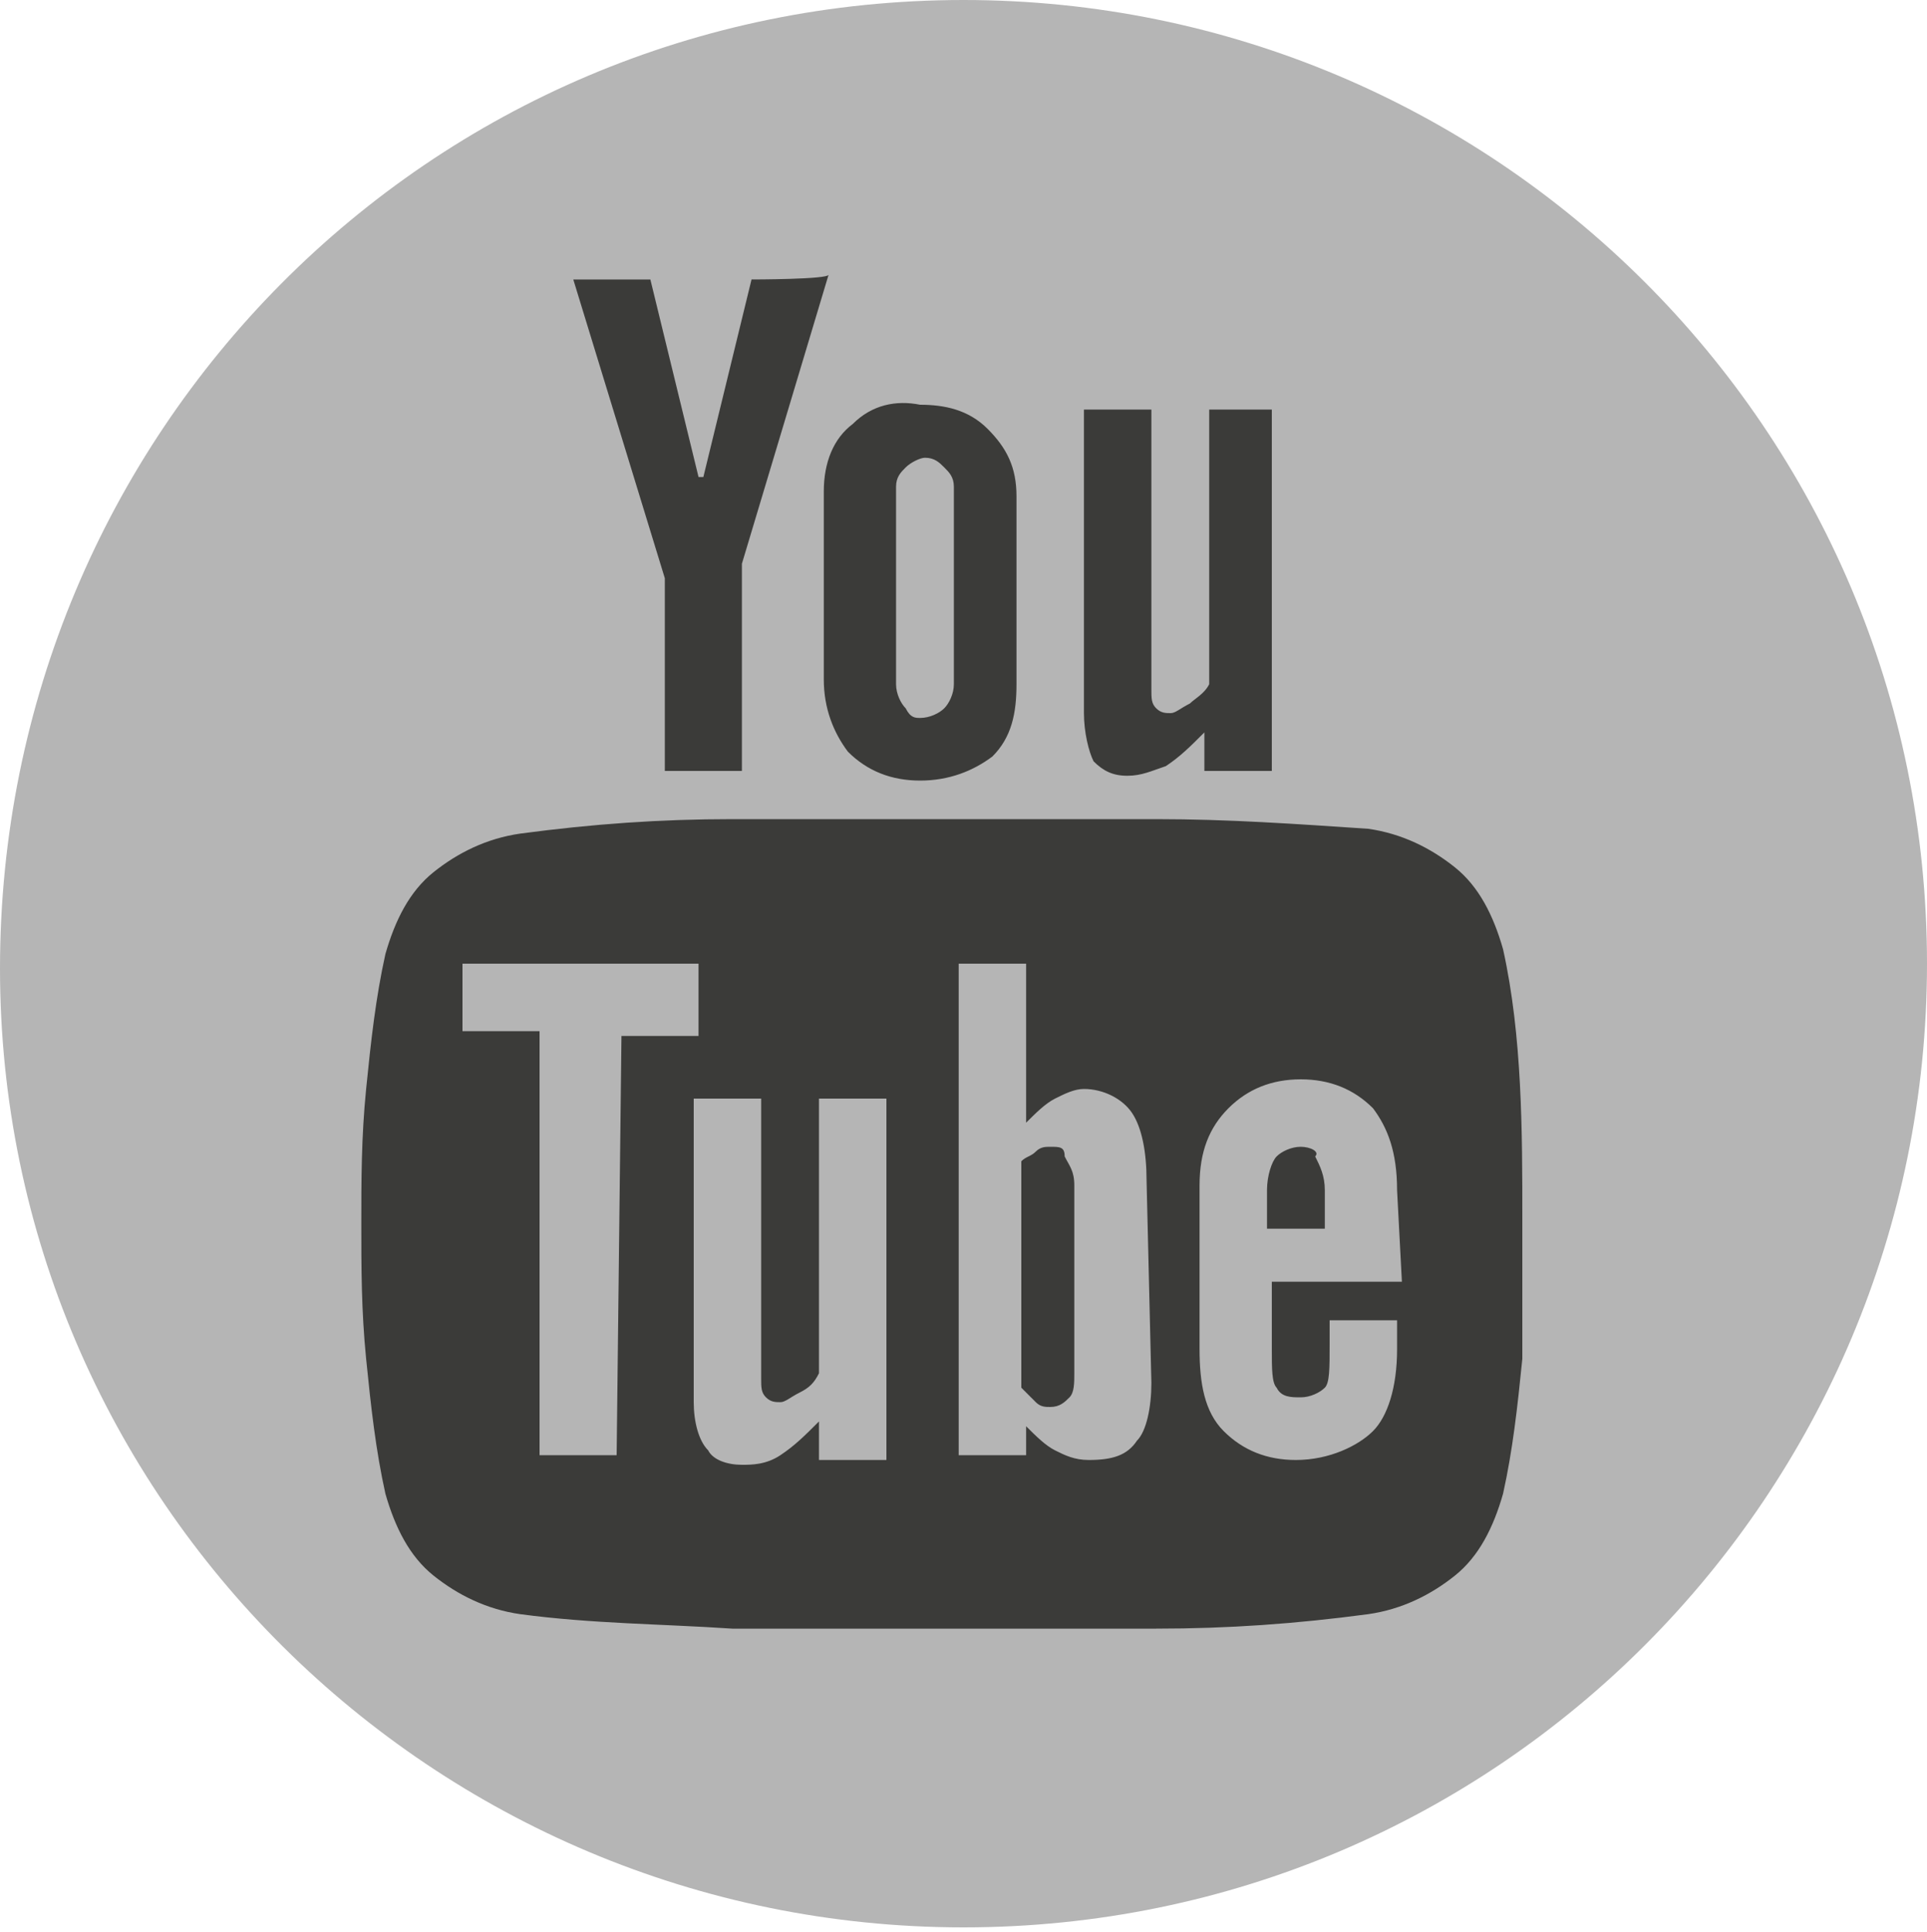
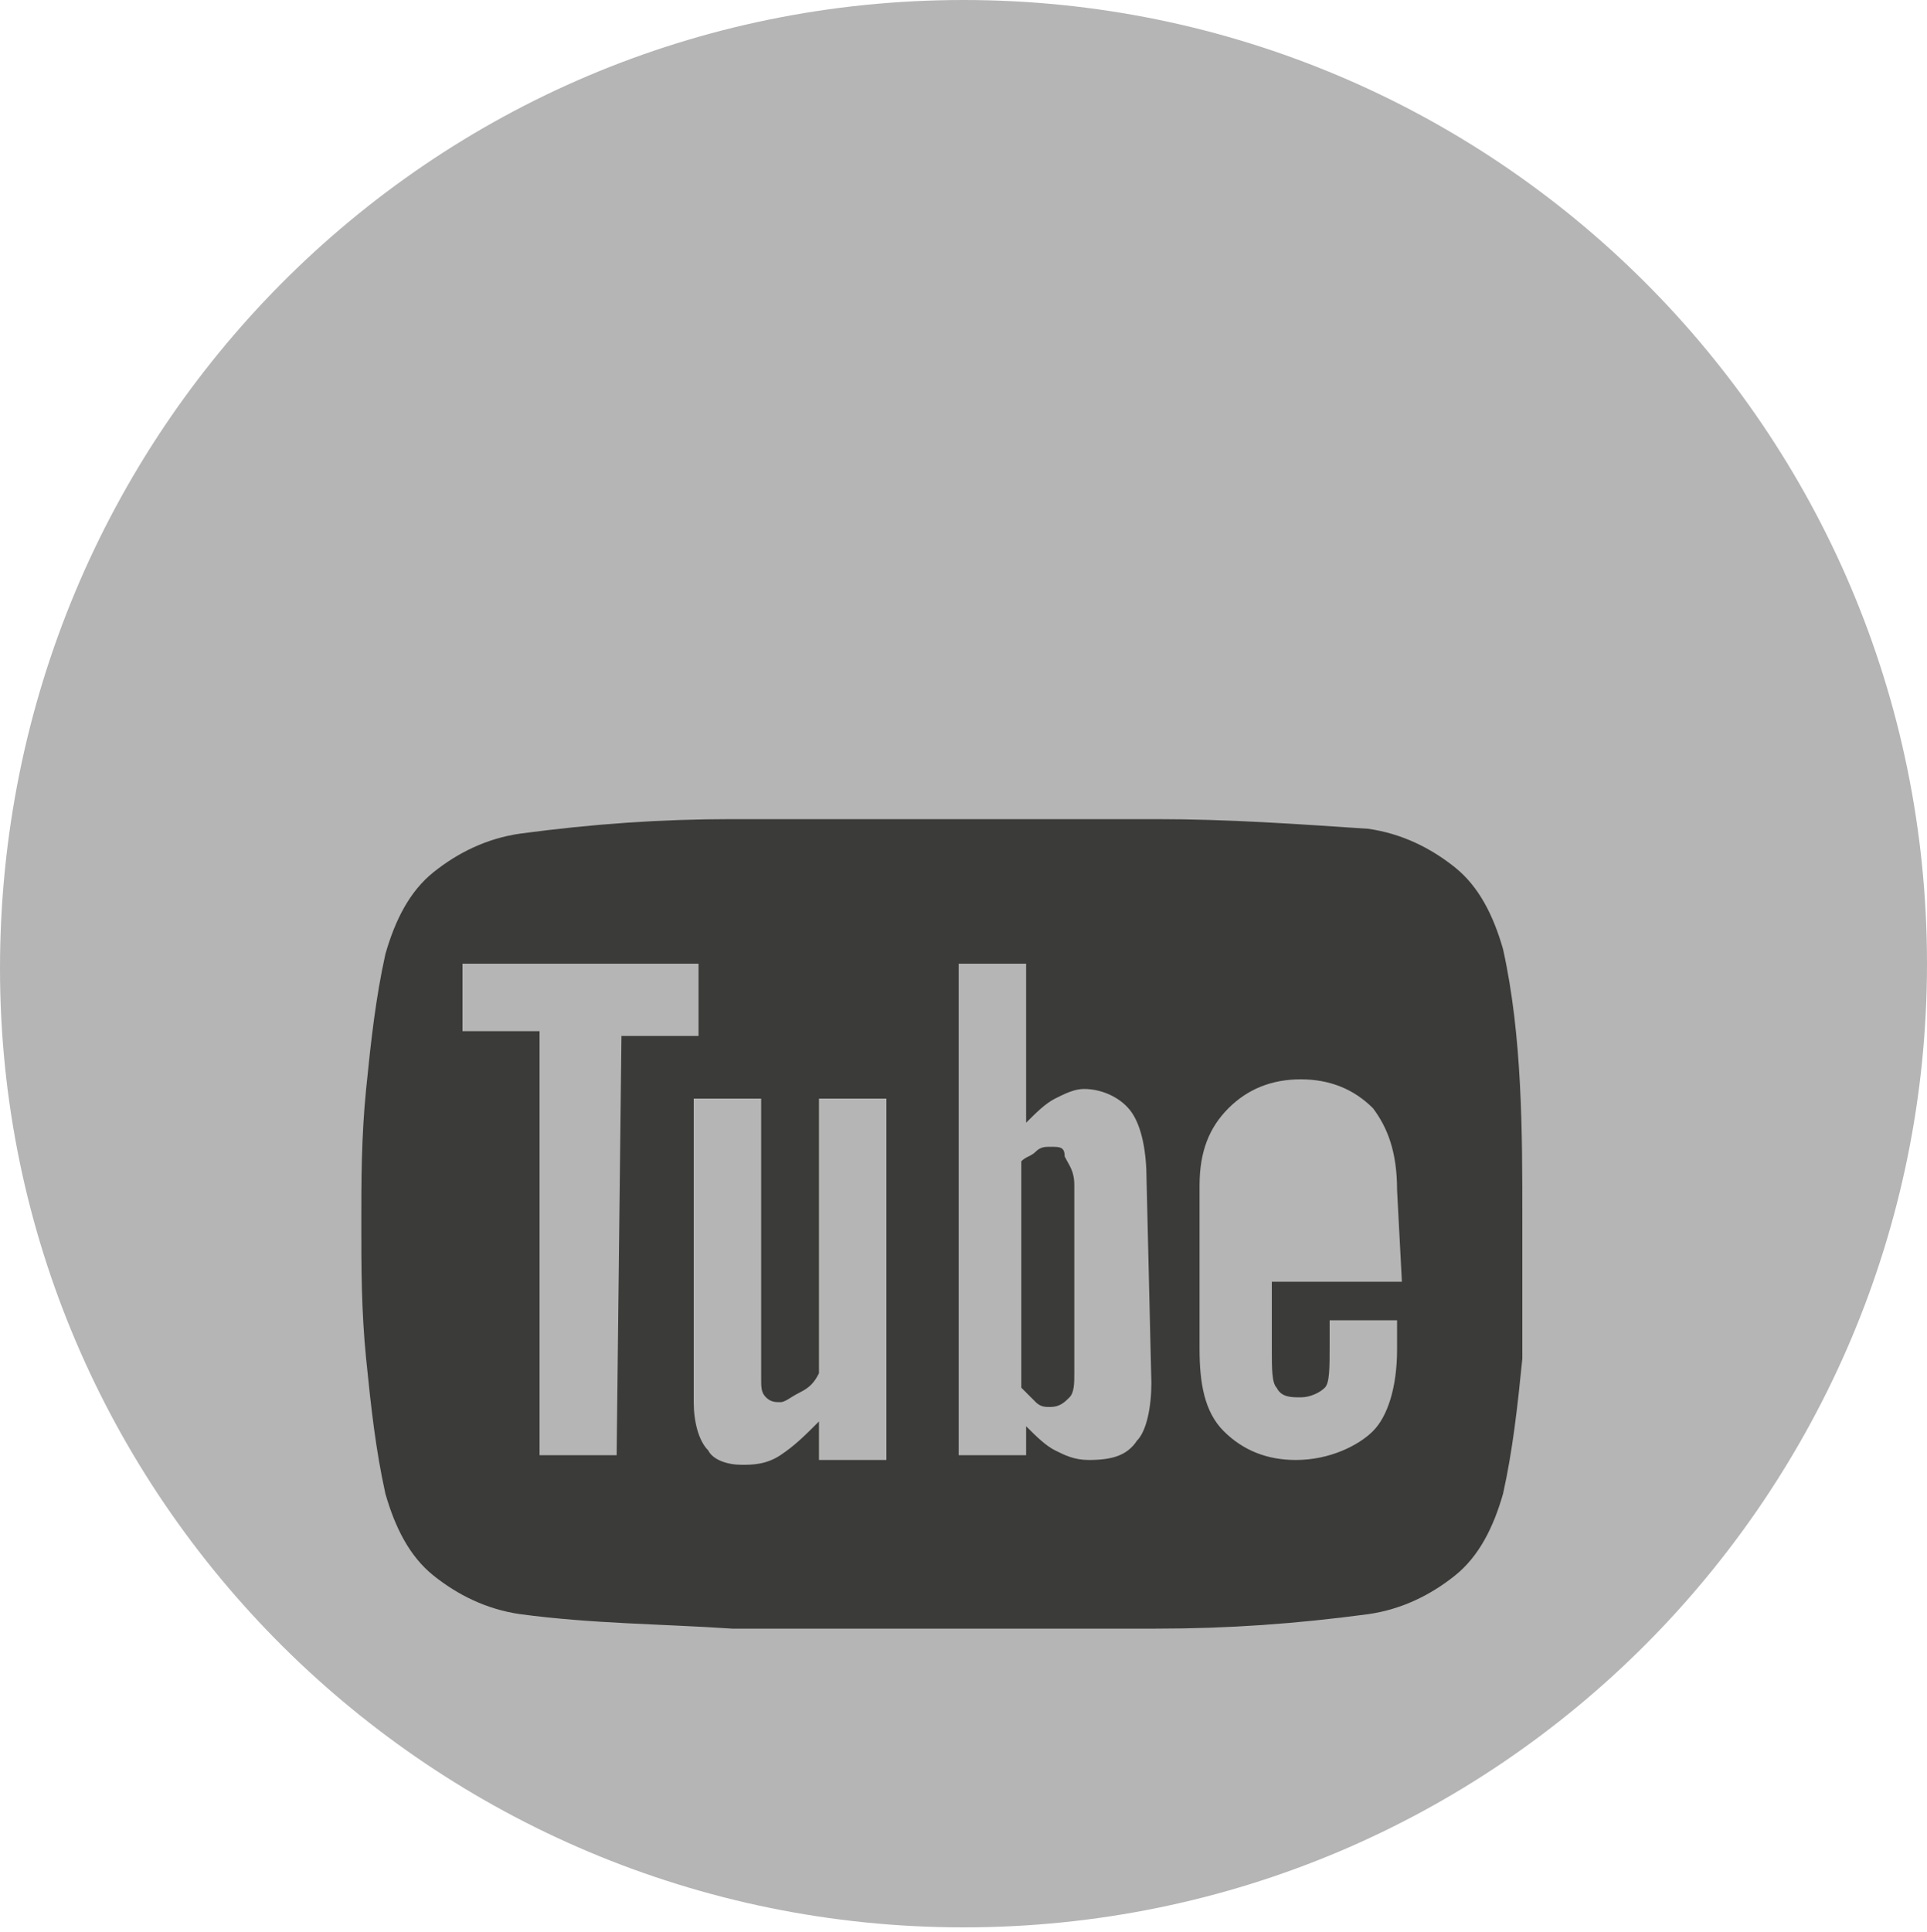
<svg xmlns="http://www.w3.org/2000/svg" version="1.1" id="Ebene_1" x="0px" y="0px" viewBox="0 0 40 40.1" style="enable-background:new 0 0 40 40.1;" xml:space="preserve">
  <style type="text/css">
	.st0{fill:#B5B5B5;}
	.st1{fill:#3B3B39;}
</style>
  <g id="Ebene_1_1_">
    <path class="st0" d="M40,20c0,11-8.9,20-20,20C9,40,0,31.1,0,20.1l0,0C0,9,8.9,0,20,0C31,0,40,8.9,40,20L40,20L40,20z" />
  </g>
  <g id="Ebene_2_1_">
    <g id="Symbol">
-       <path class="st1" d="M15.6,5.8l-1,4.1h-0.1l-1-4.1h-1.6l1.9,6.2v4h1.6v-4.3l1.8-6C17.2,5.8,15.6,5.8,15.6,5.8z M18.8,14.7    c-0.1-0.1-0.2-0.3-0.2-0.5v-4.1c0-0.2,0.1-0.3,0.2-0.4s0.3-0.2,0.4-0.2c0.2,0,0.3,0.1,0.4,0.2c0.1,0.1,0.2,0.2,0.2,0.4v4.1    c0,0.2-0.1,0.4-0.2,0.5s-0.3,0.2-0.5,0.2C19,14.9,18.9,14.9,18.8,14.7 M17.7,8.8c-0.4,0.3-0.6,0.8-0.6,1.4v3.9    c0,0.6,0.2,1.1,0.5,1.5c0.4,0.4,0.9,0.6,1.5,0.6s1.1-0.2,1.5-0.5c0.4-0.4,0.5-0.9,0.5-1.5v-3.9c0-0.6-0.2-1-0.6-1.4    s-0.9-0.5-1.4-0.5C18.6,8.3,18.1,8.4,17.7,8.8 M25.1,8.5v5.7c-0.1,0.2-0.3,0.3-0.4,0.4c-0.2,0.1-0.3,0.2-0.4,0.2s-0.2,0-0.3-0.1    c-0.1-0.1-0.1-0.2-0.1-0.4V8.5h-1.4v6.3c0,0.4,0.1,0.8,0.2,1c0.2,0.2,0.4,0.3,0.7,0.3c0.3,0,0.5-0.1,0.8-0.2    c0.3-0.2,0.5-0.4,0.8-0.7V16h1.4V8.5H25.1L25.1,8.5L25.1,8.5z" />
      <g>
        <path class="st1" d="M21.8,23.8c-0.1,0-0.2,0-0.3,0.1s-0.2,0.1-0.3,0.2v4.7c0.1,0.1,0.2,0.2,0.3,0.3c0.1,0.1,0.2,0.1,0.3,0.1     c0.2,0,0.3-0.1,0.4-0.2s0.1-0.3,0.1-0.5l0,0v-3.9c0-0.3-0.1-0.4-0.2-0.6C22.1,23.8,22,23.8,21.8,23.8z" />
-         <path class="st1" d="M27,23.8c-0.2,0-0.4,0.1-0.5,0.2s-0.2,0.4-0.2,0.7l0,0v0.8h1.2v-0.8c0-0.3-0.1-0.5-0.2-0.7     C27.4,23.9,27.2,23.8,27,23.8z" />
        <path class="st1" d="M31.6,25.3c0-1.8,0-3.8-0.4-5.6c-0.2-0.7-0.5-1.3-1-1.7l0,0c-0.5-0.4-1.1-0.7-1.8-0.8     C26.9,17.1,25.5,17,24,17s-2.9,0-4.4,0s-2.9,0-4.4,0s-2.9,0.1-4.4,0.3c-0.7,0.1-1.3,0.4-1.8,0.8s-0.8,1-1,1.7     c-0.2,0.9-0.3,1.8-0.4,2.8s-0.1,1.9-0.1,2.8s0,1.8,0.1,2.8S7.8,30.1,8,31c0.2,0.7,0.5,1.3,1,1.7s1.1,0.7,1.8,0.8     c1.5,0.2,2.9,0.2,4.4,0.3c1.5,0,2.9,0,4.4,0s2.9,0,4.4,0s2.9-0.1,4.4-0.3c0.7-0.1,1.3-0.4,1.8-0.8c0.5-0.4,0.8-1,1-1.7     c0.2-0.9,0.3-1.8,0.4-2.8C31.6,27.2,31.6,26.3,31.6,25.3L31.6,25.3L31.6,25.3L31.6,25.3z M12.8,30.2h-1.6v-8.8H9.6V20h4.9v1.5     h-1.6L12.8,30.2L12.8,30.2z M18.4,30.3H17v-0.8c-0.3,0.3-0.5,0.5-0.8,0.7c-0.3,0.2-0.6,0.2-0.8,0.2c-0.3,0-0.6-0.1-0.7-0.3     c-0.2-0.2-0.3-0.6-0.3-1v-6.3h1.4v5.8c0,0.2,0,0.3,0.1,0.4c0.1,0.1,0.2,0.1,0.3,0.1s0.2-0.1,0.4-0.2c0.2-0.1,0.3-0.2,0.4-0.4l0,0     v-5.7h1.4V30.3L18.4,30.3z M23.9,28.7c0,0.5-0.1,1-0.3,1.2c-0.2,0.3-0.5,0.4-1,0.4c-0.3,0-0.5-0.1-0.7-0.2s-0.4-0.3-0.6-0.5v0.6     h-1.4V20h1.4v3.3c0.2-0.2,0.4-0.4,0.6-0.5s0.4-0.2,0.6-0.2c0.4,0,0.8,0.2,1,0.5s0.3,0.8,0.3,1.4L23.9,28.7L23.9,28.7z M29.1,26.6     L29.1,26.6h-2.7V28c0,0.4,0,0.7,0.1,0.8C26.6,29,26.8,29,27,29s0.4-0.1,0.5-0.2s0.1-0.4,0.1-0.9v-0.5H29V28     c0,0.8-0.2,1.4-0.5,1.7s-0.9,0.6-1.6,0.6c-0.6,0-1.1-0.2-1.5-0.6s-0.5-1-0.5-1.7v-3.4c0-0.7,0.2-1.2,0.6-1.6s0.9-0.6,1.5-0.6     s1.1,0.2,1.5,0.6c0.3,0.4,0.5,0.9,0.5,1.7L29.1,26.6L29.1,26.6z" />
      </g>
    </g>
  </g>
</svg>